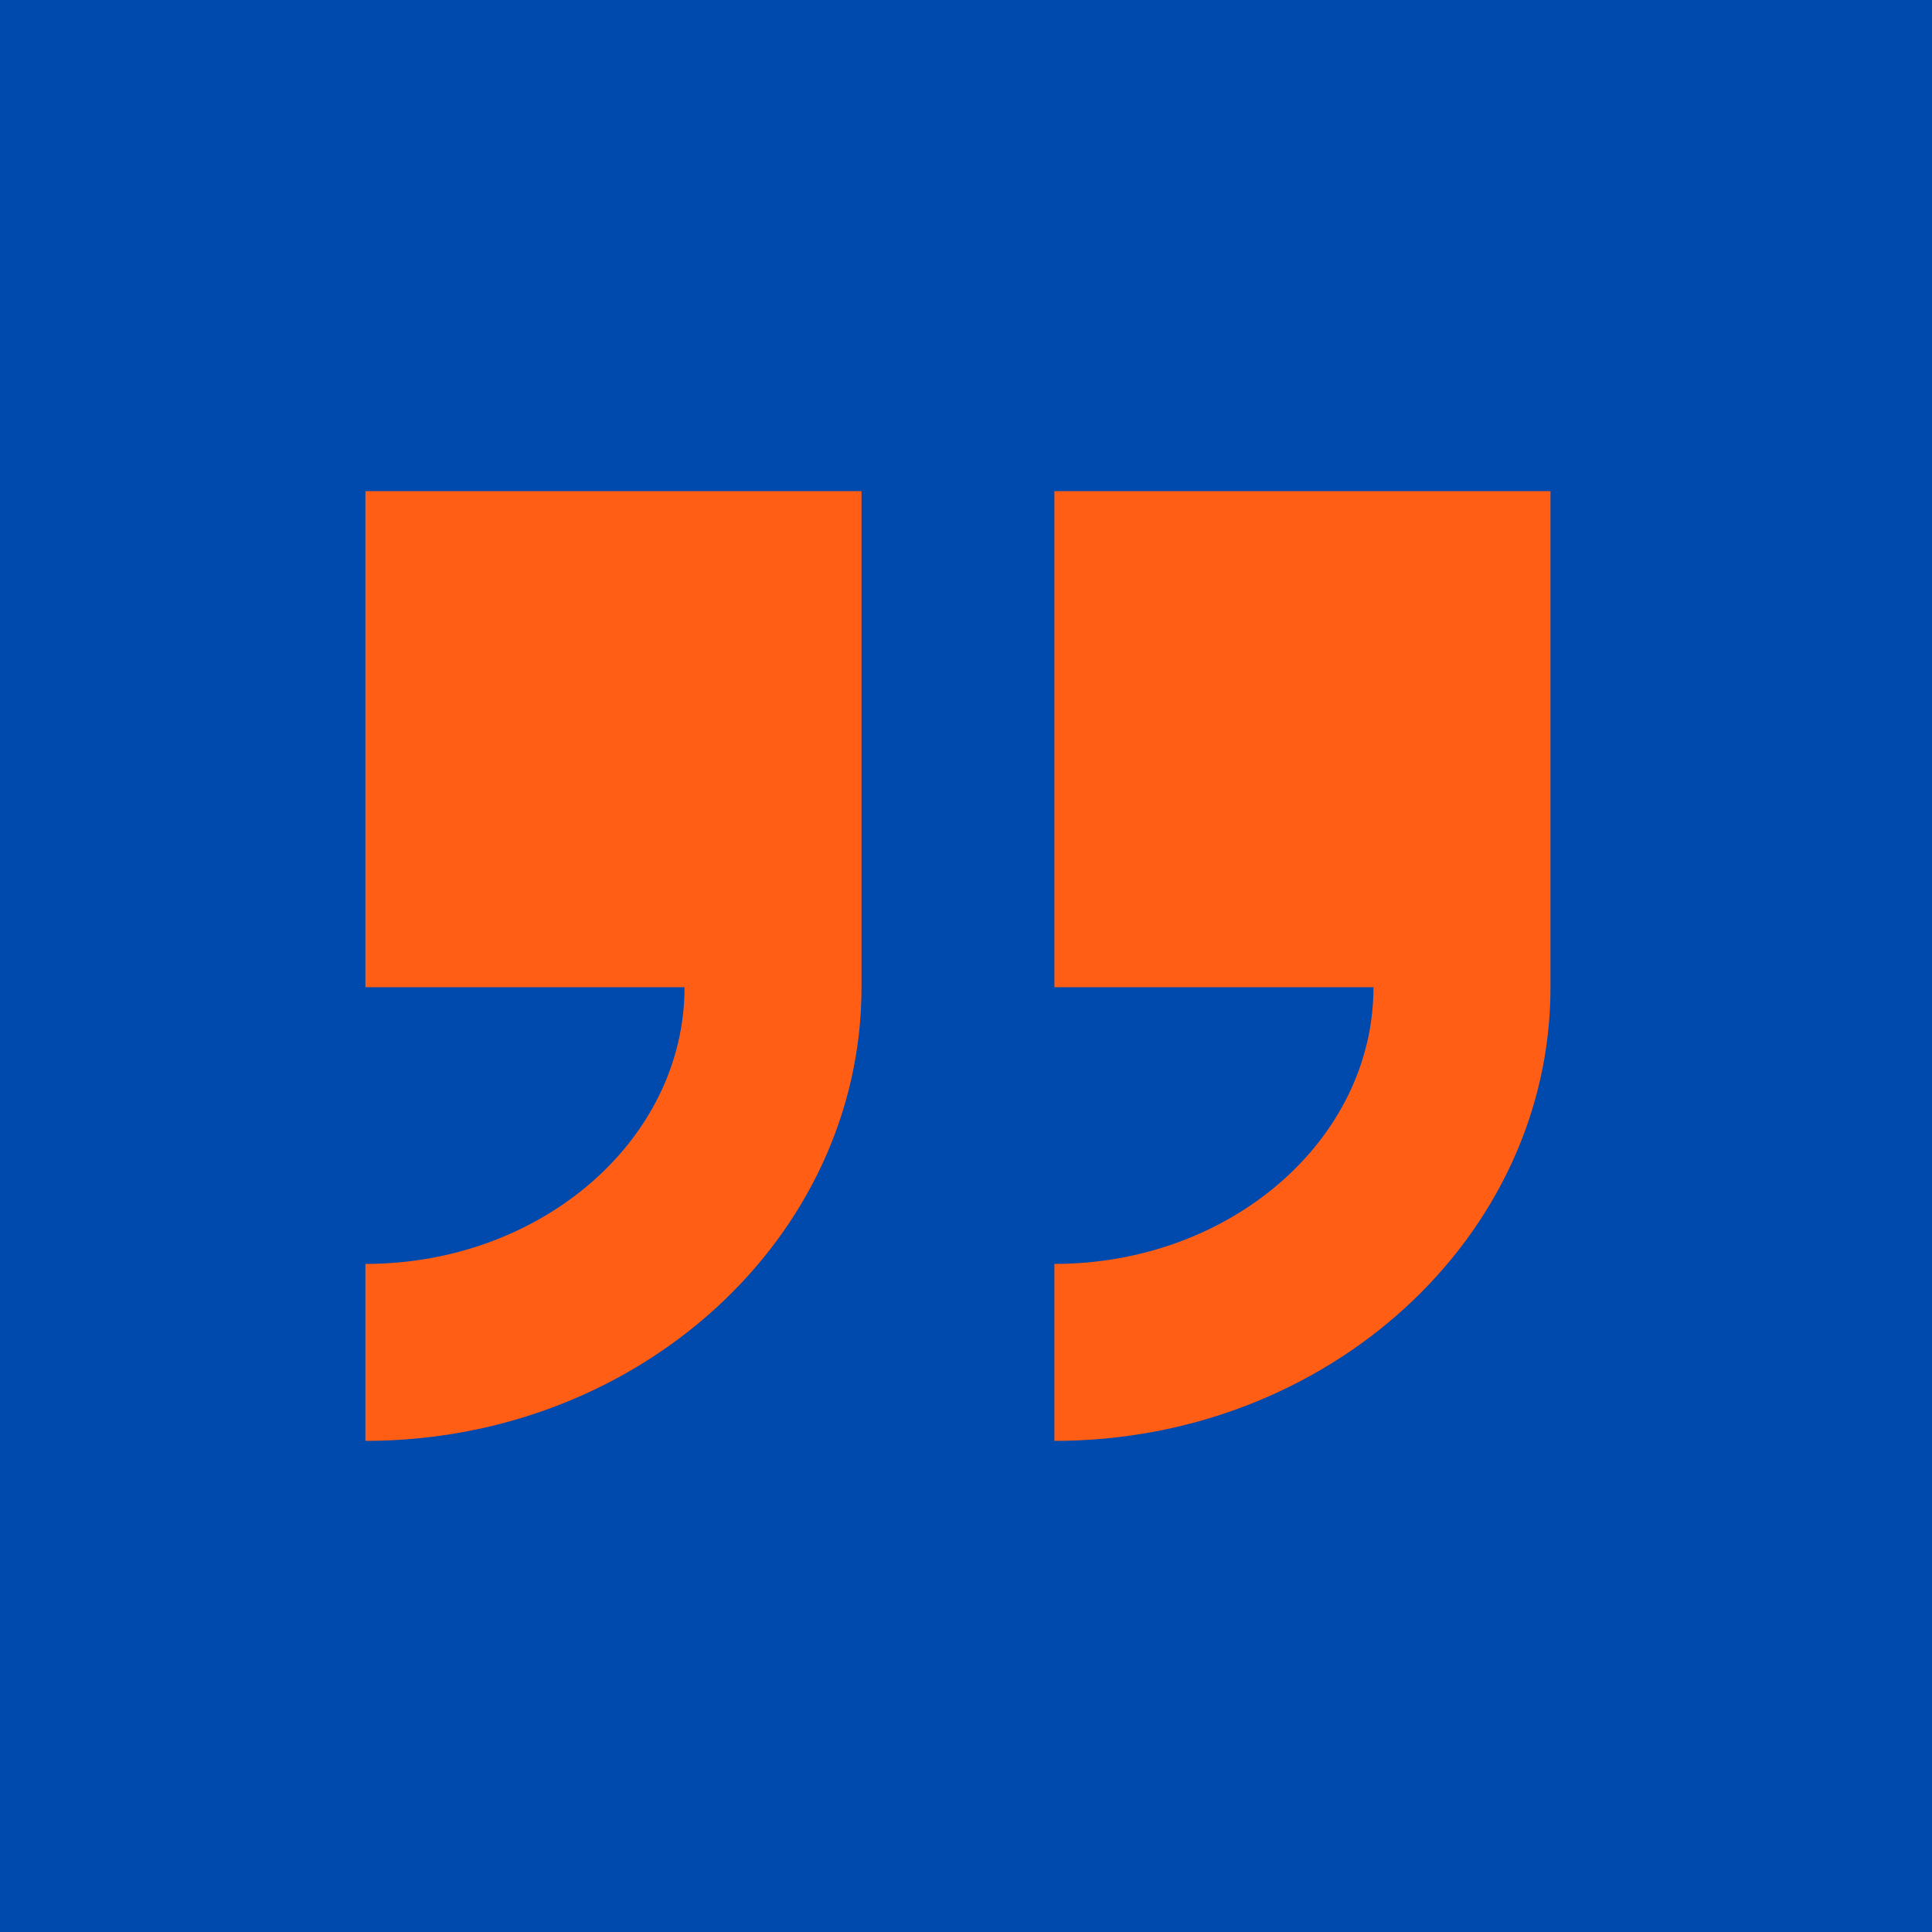
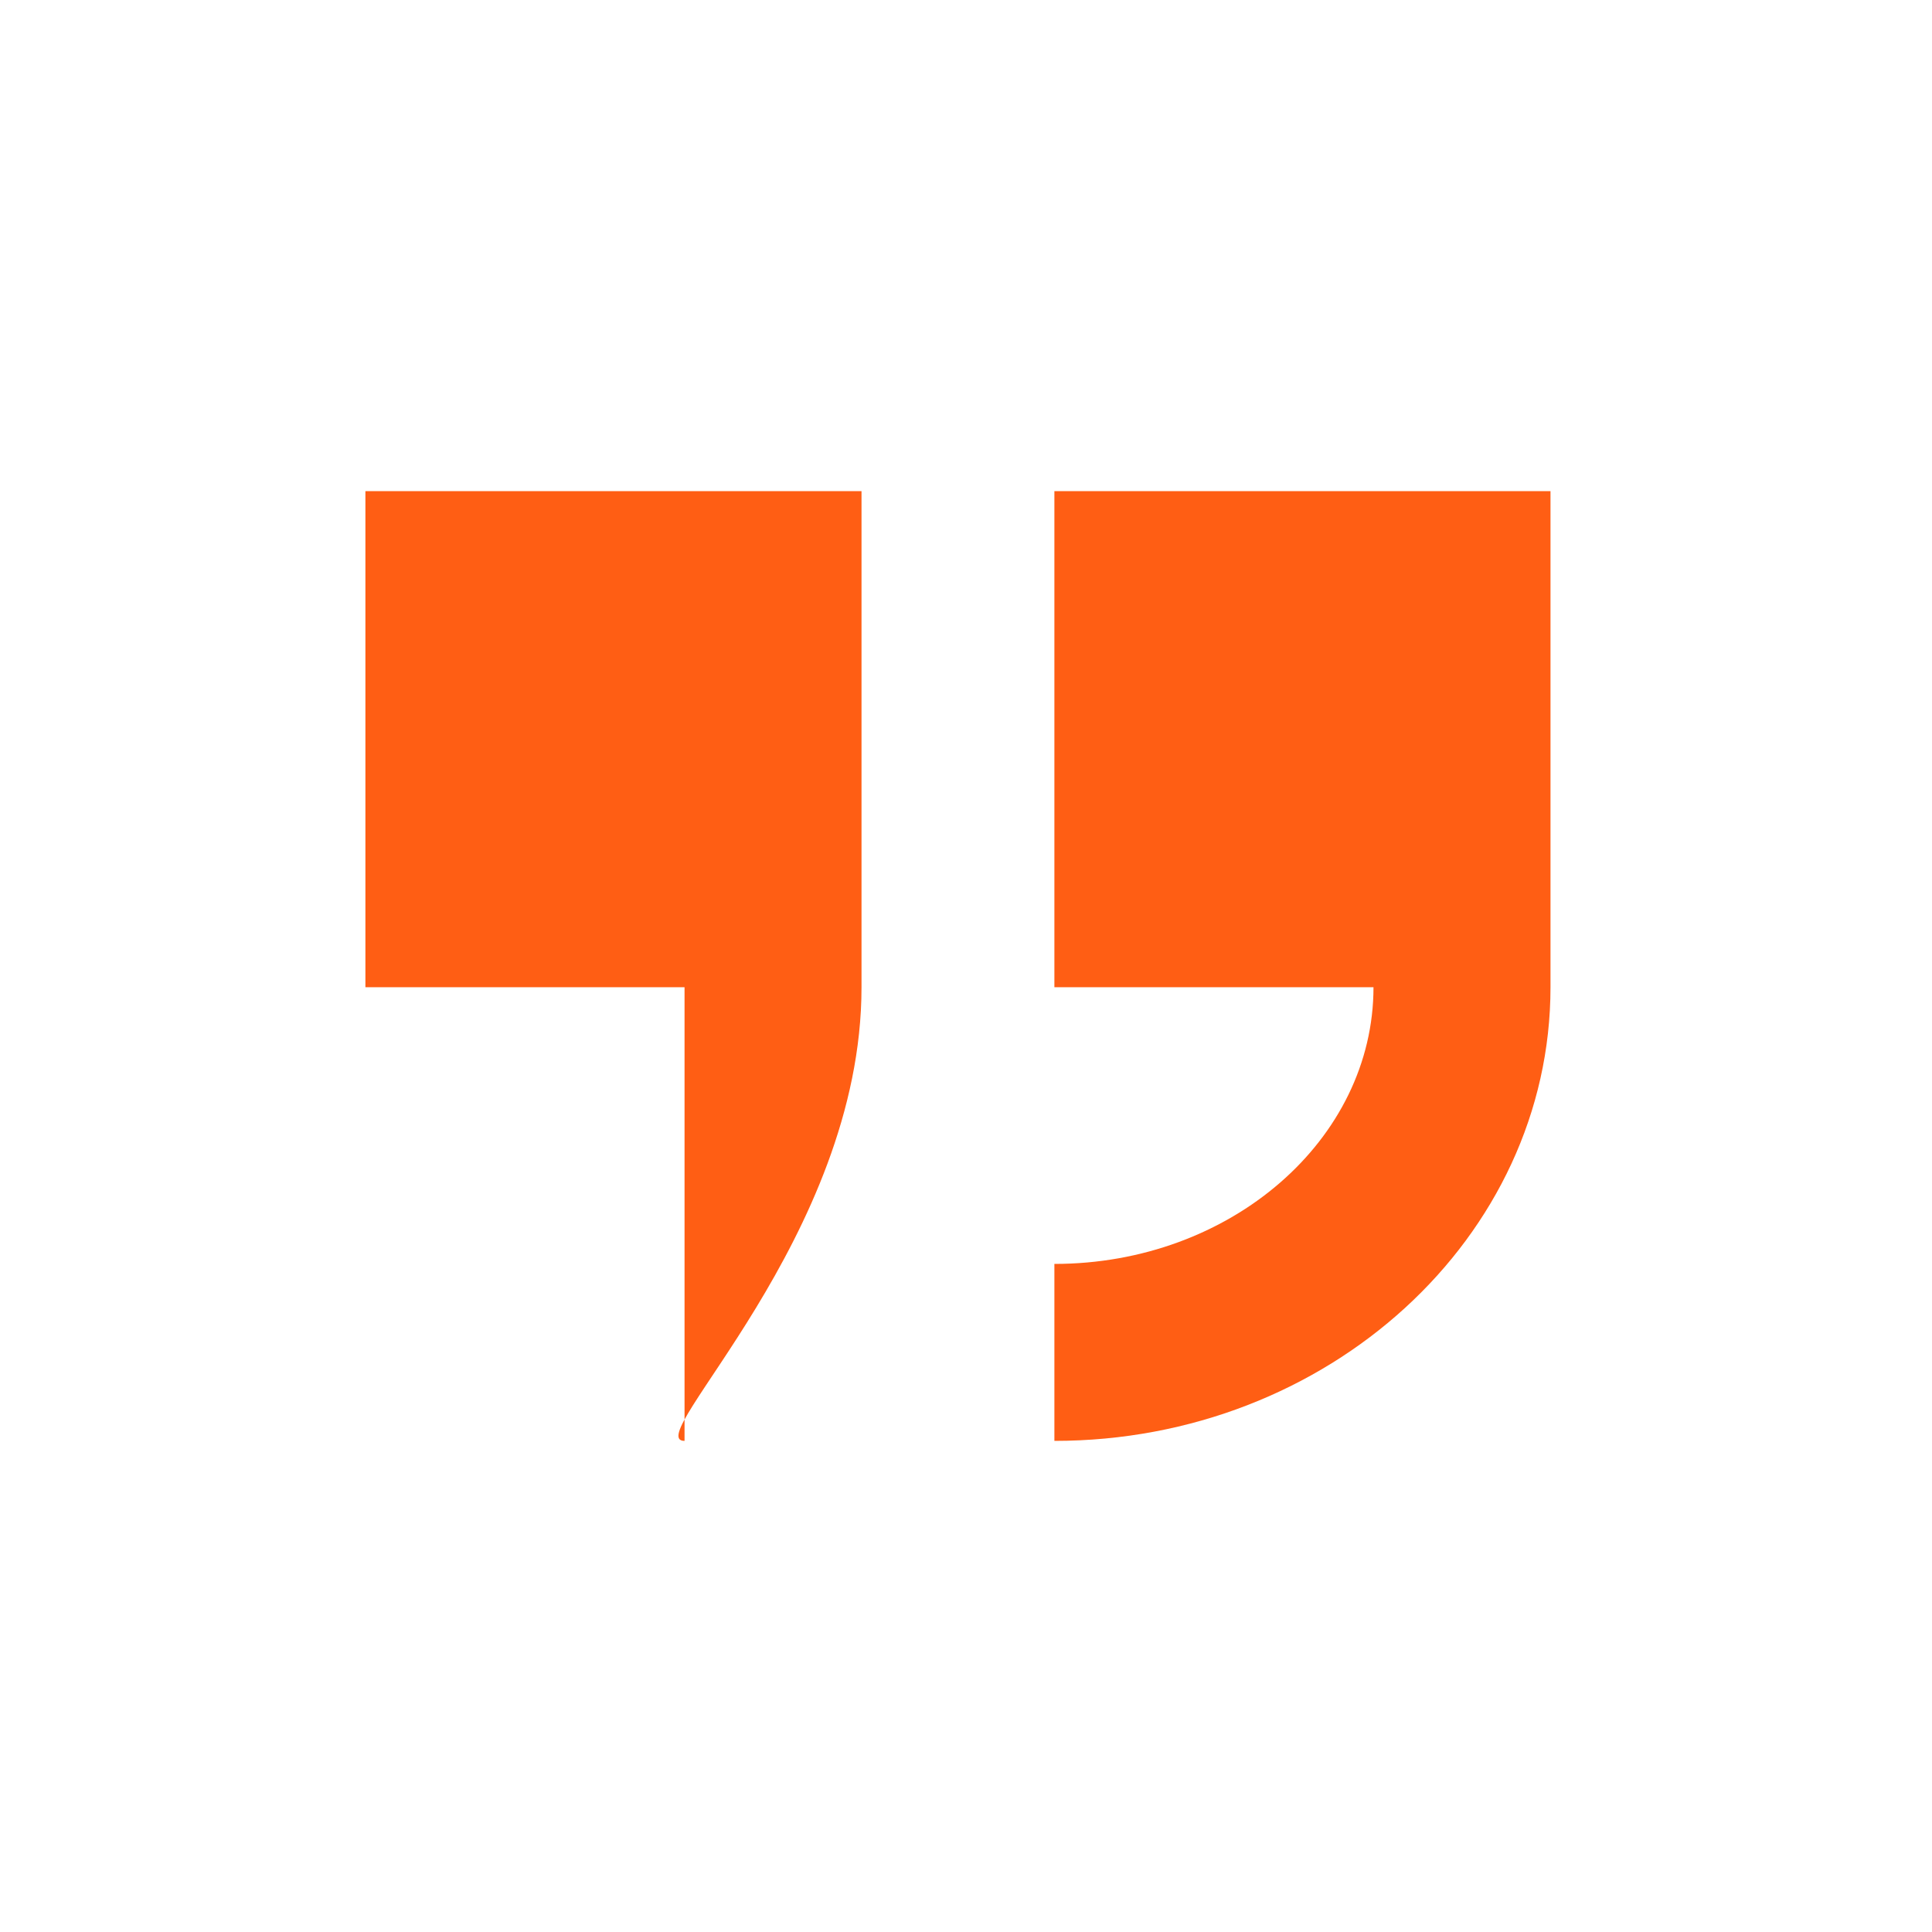
<svg xmlns="http://www.w3.org/2000/svg" width="60" height="60" viewBox="0 0 60 60" fill="none">
-   <rect width="60" height="60" fill="#004AAD" />
  <g clip-path="url(#clip0_130_1113)">
-     <path d="M26.755 30.659V15.252H11.348V30.659H21.259C21.259 35.395 16.818 39.252 11.348 39.252V44.748C19.85 44.748 26.755 38.427 26.755 30.659Z" fill="#FF5E14" />
+     <path d="M26.755 30.659V15.252H11.348V30.659H21.259V44.748C19.85 44.748 26.755 38.427 26.755 30.659Z" fill="#FF5E14" />
    <path d="M48.152 30.659V15.252H32.745V30.659H42.655C42.655 35.395 38.214 39.252 32.745 39.252V44.748C41.246 44.748 48.152 38.427 48.152 30.659Z" fill="#FF5E14" />
  </g>
  <defs>
    <clipPath id="clip0_130_1113">
      <rect width="37.5" height="30" fill="white" transform="translate(11 15)" />
    </clipPath>
  </defs>
</svg>